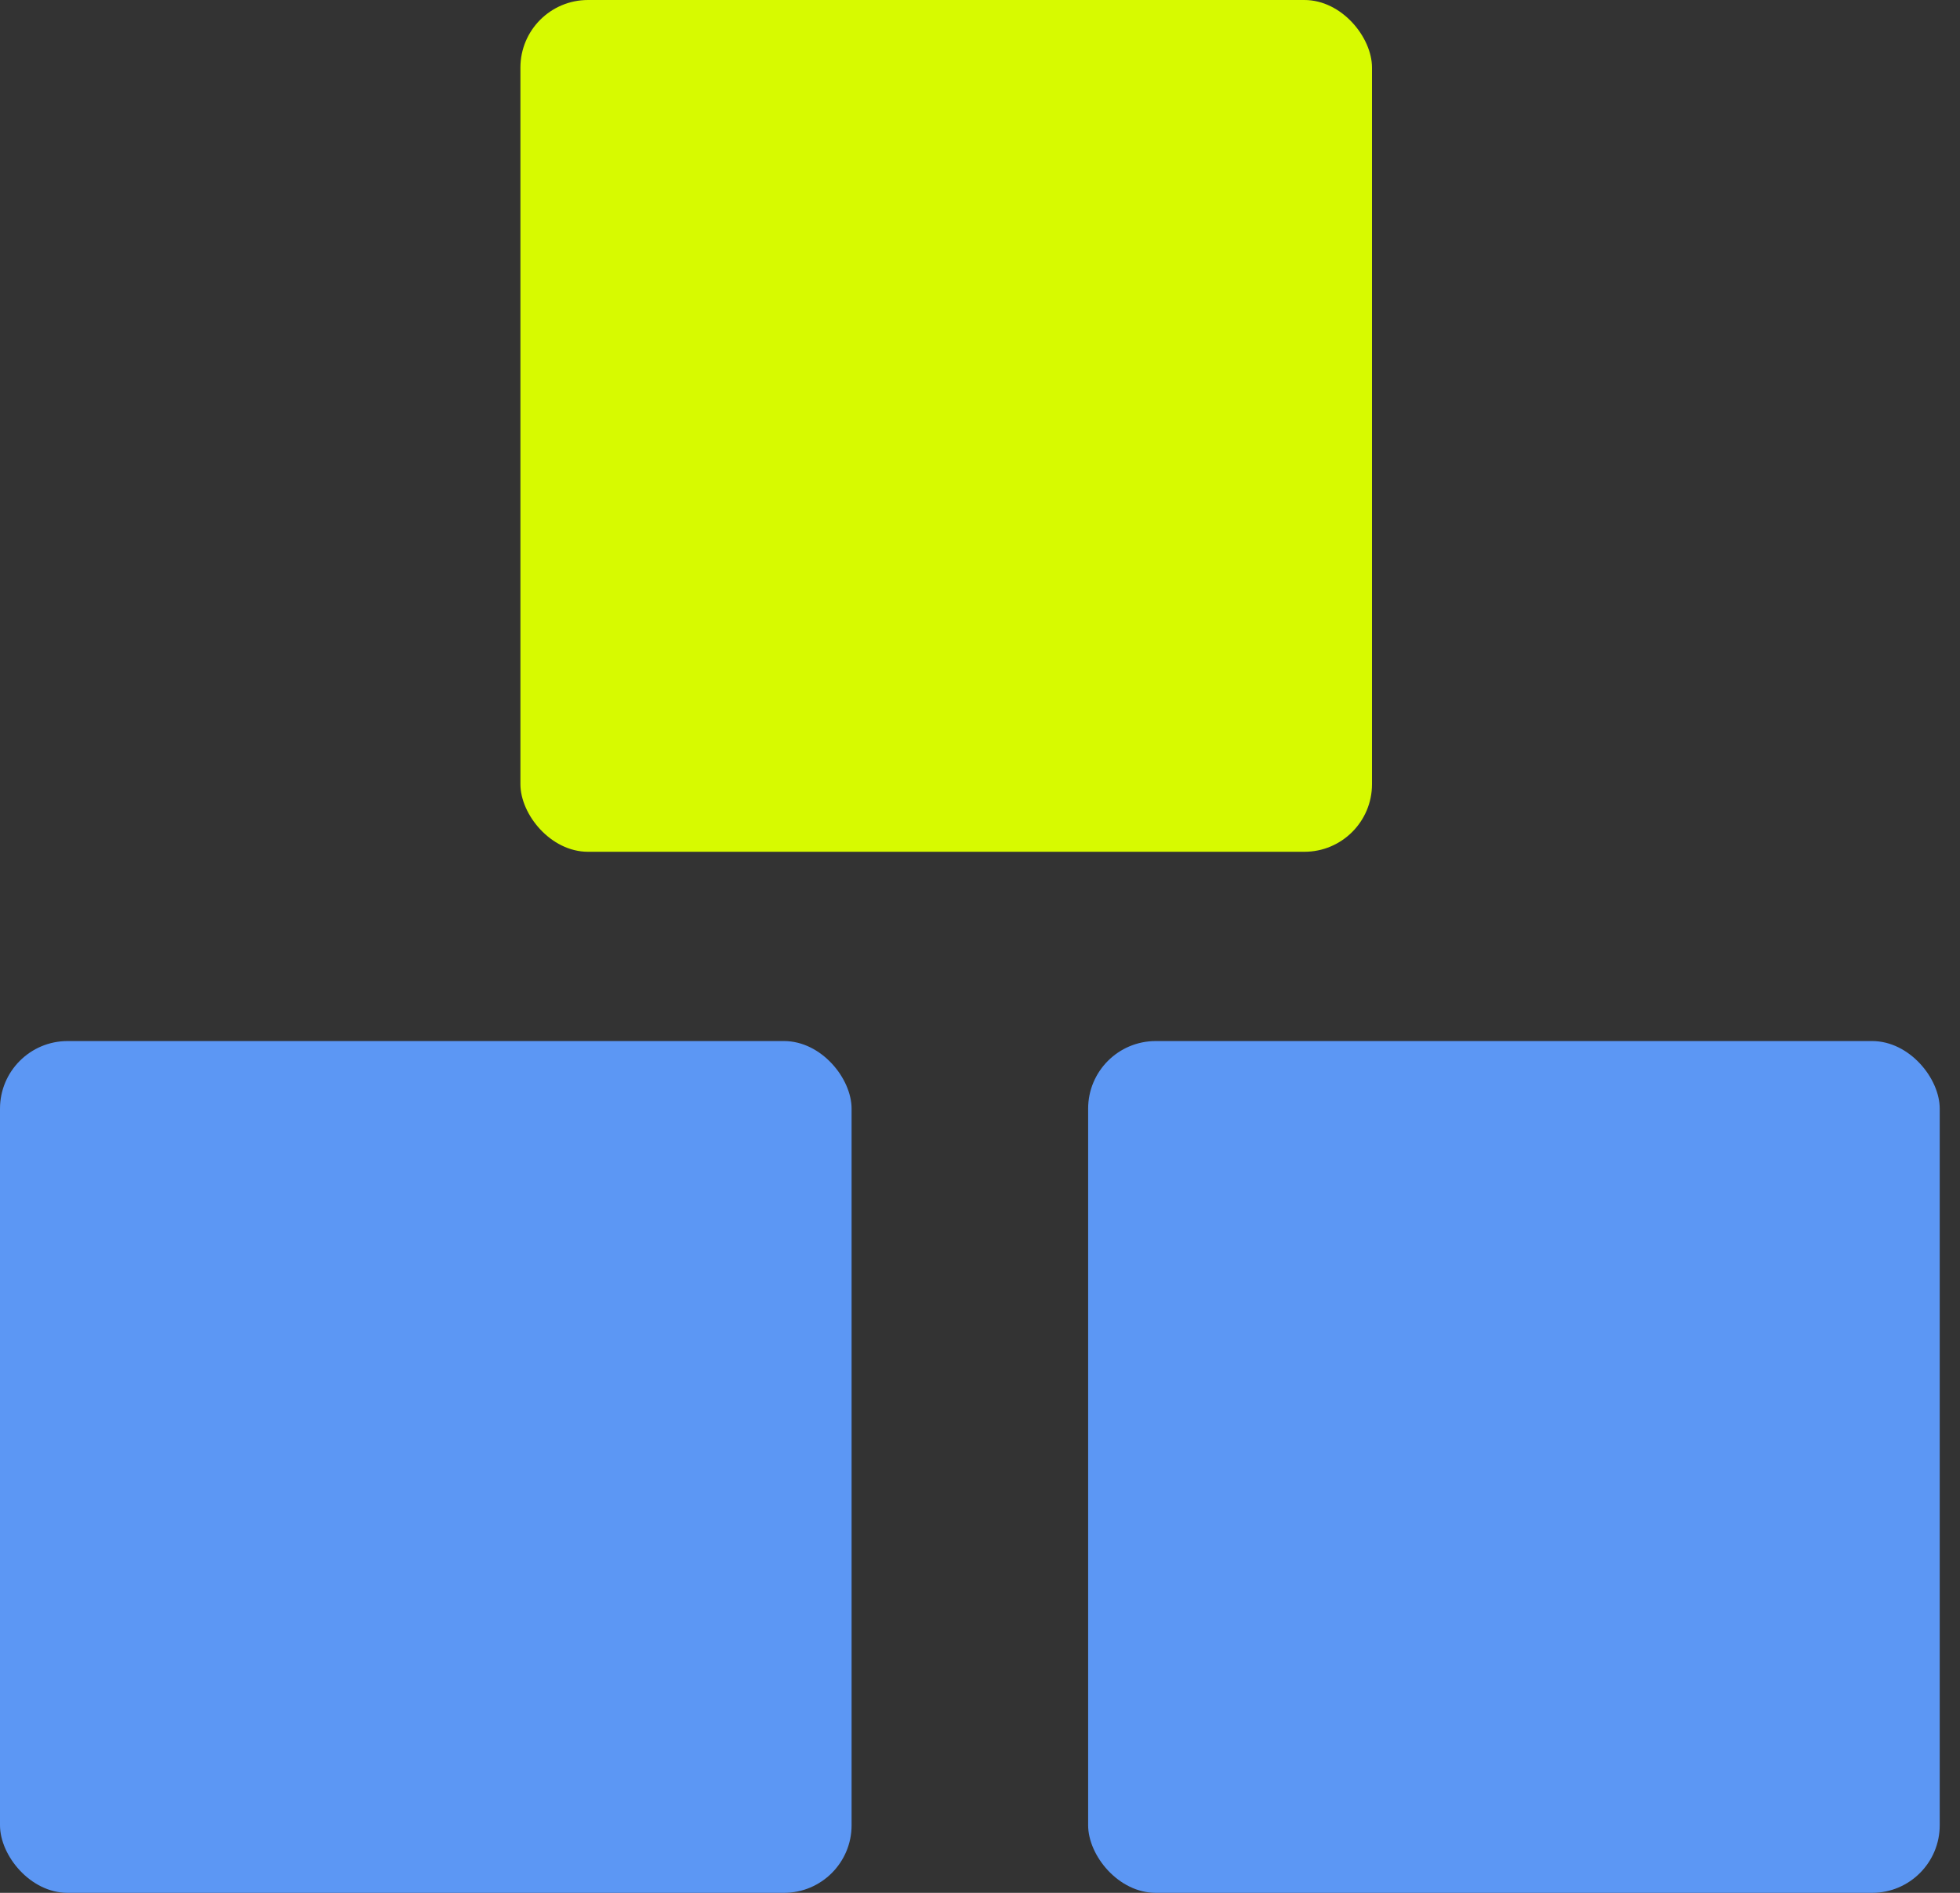
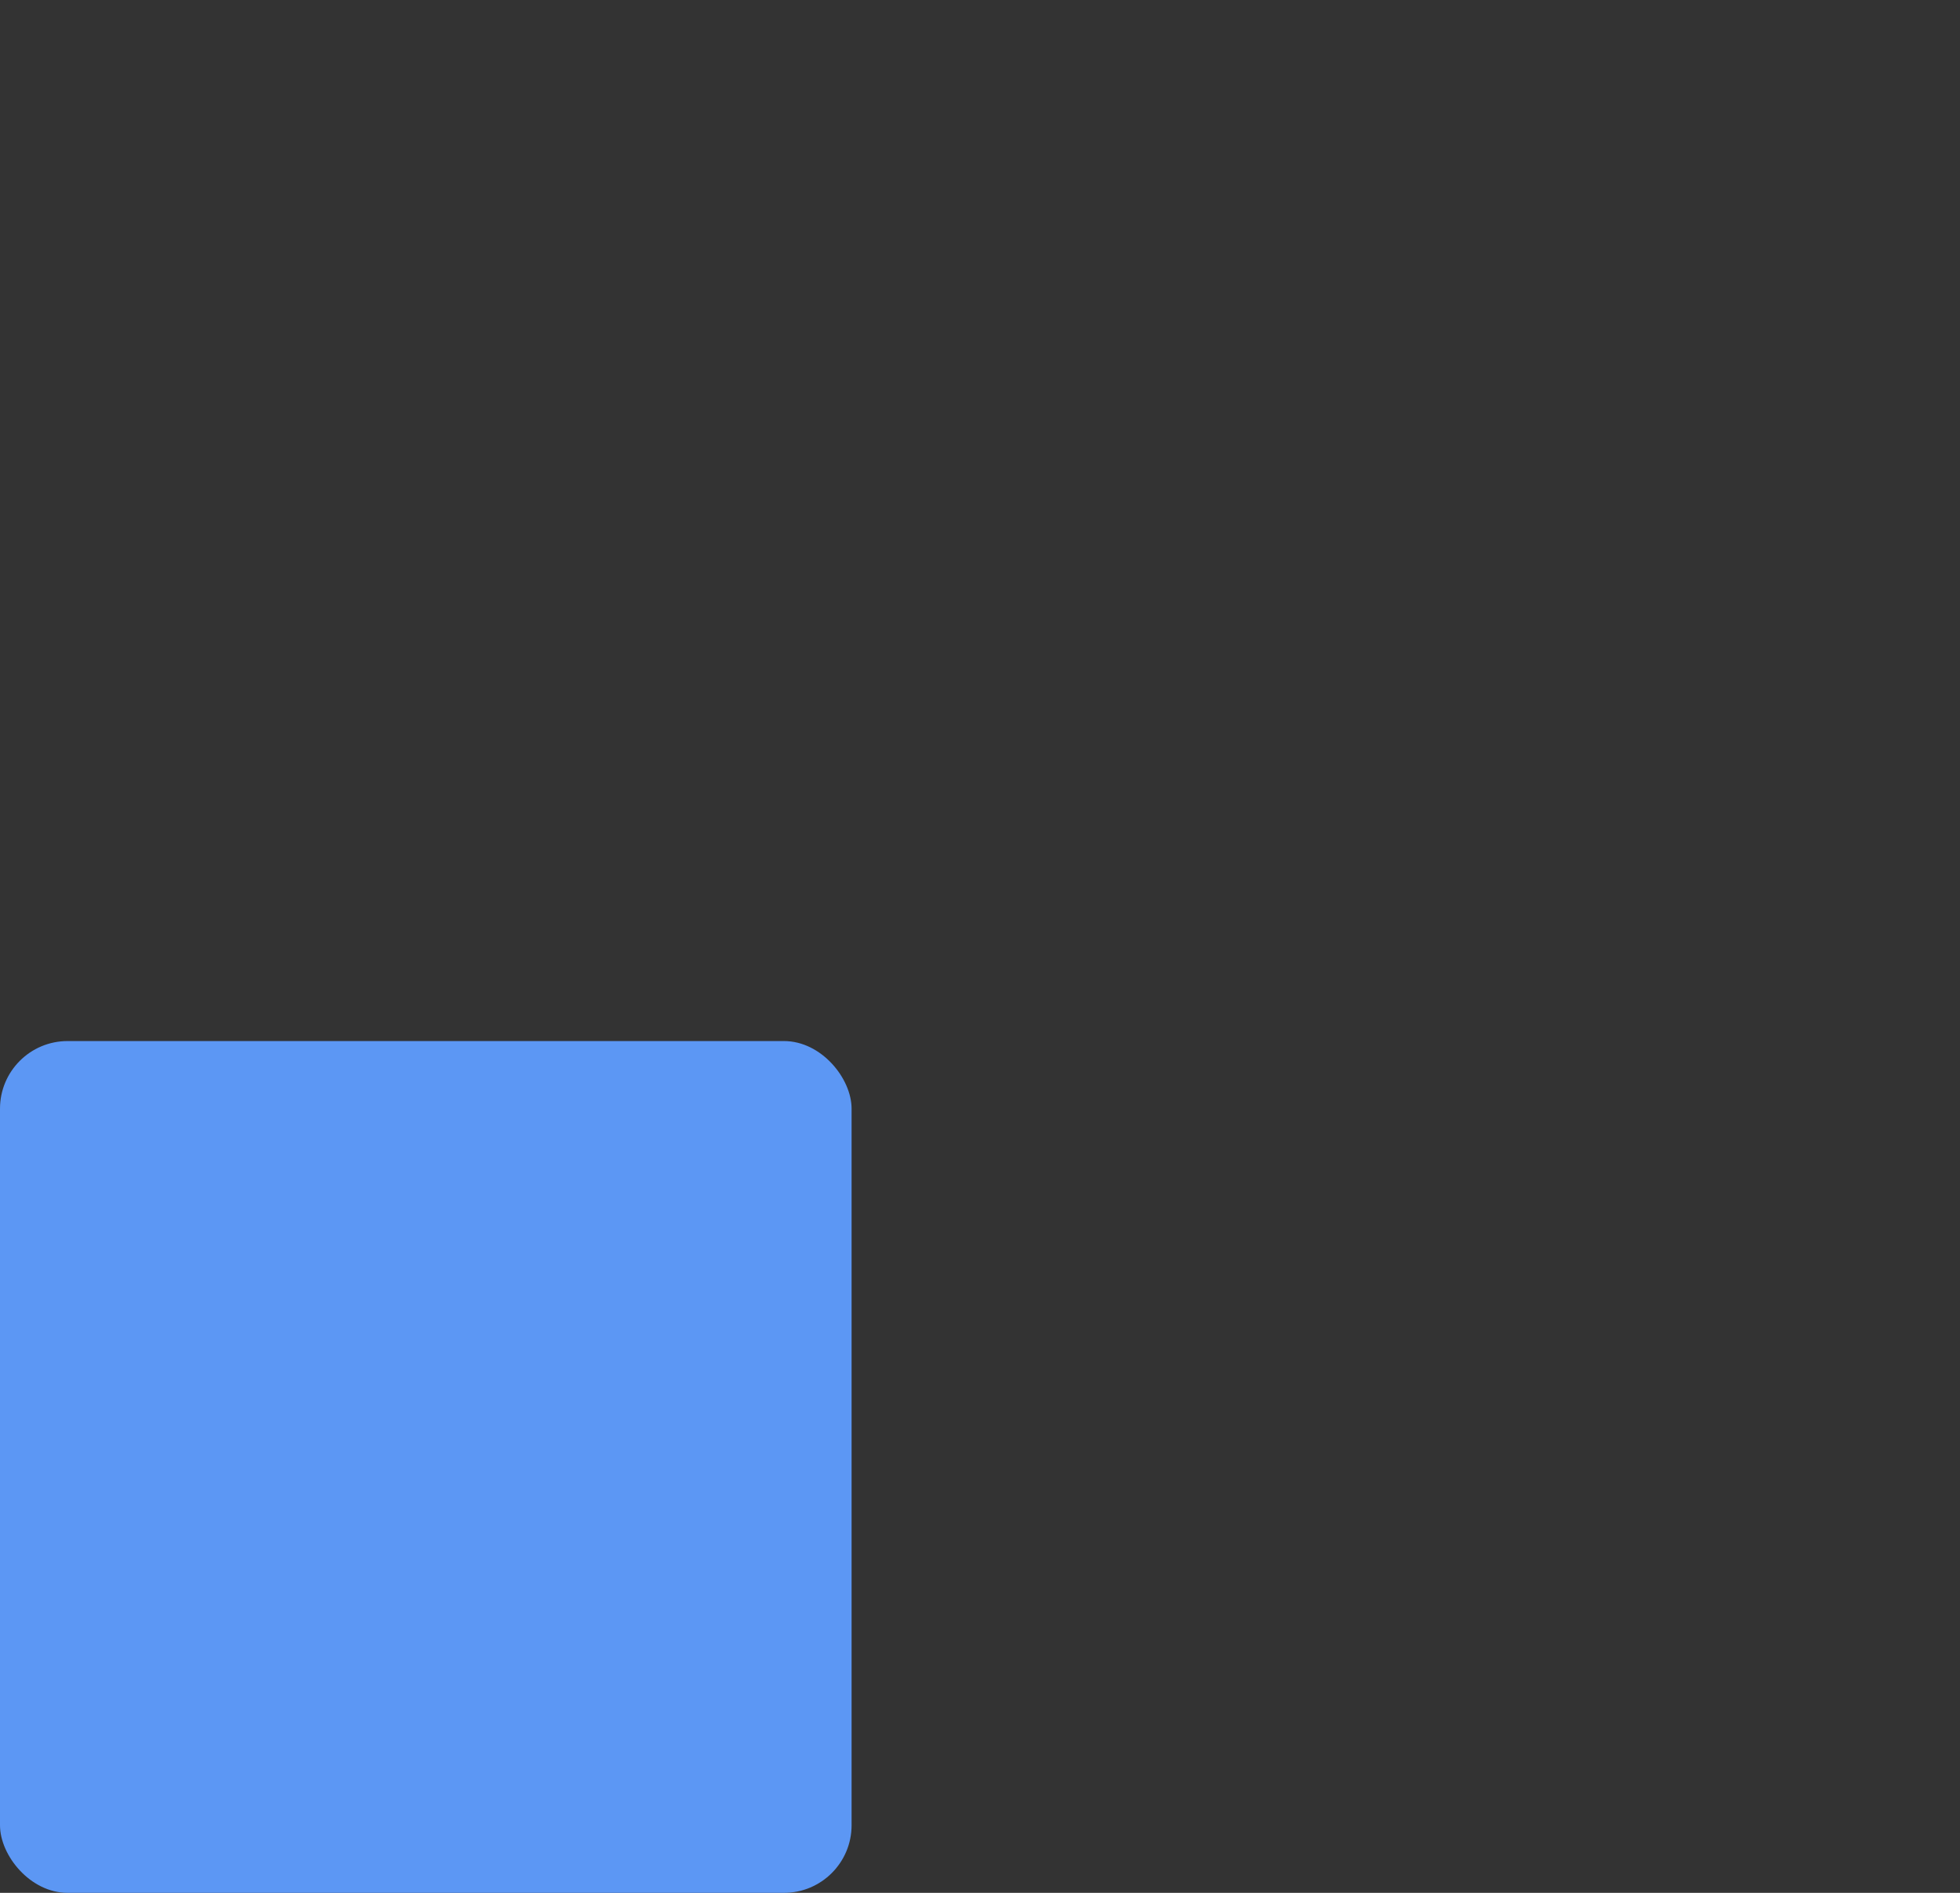
<svg xmlns="http://www.w3.org/2000/svg" width="58" height="56" viewBox="0 0 58 56" fill="none">
  <rect x="0" y="0" width="58" height="56" fill="#333333" stroke="none" />
-   <rect x="15.4" width="25.2" height="25.2" rx="2" fill="#D7FA00" />
  <rect y="30.8" width="25.2" height="25.2" rx="2" fill="#5C97F4" />
-   <rect x="32.2" y="30.8" width="25.2" height="25.2" rx="2" fill="#5C97F4" />
</svg>